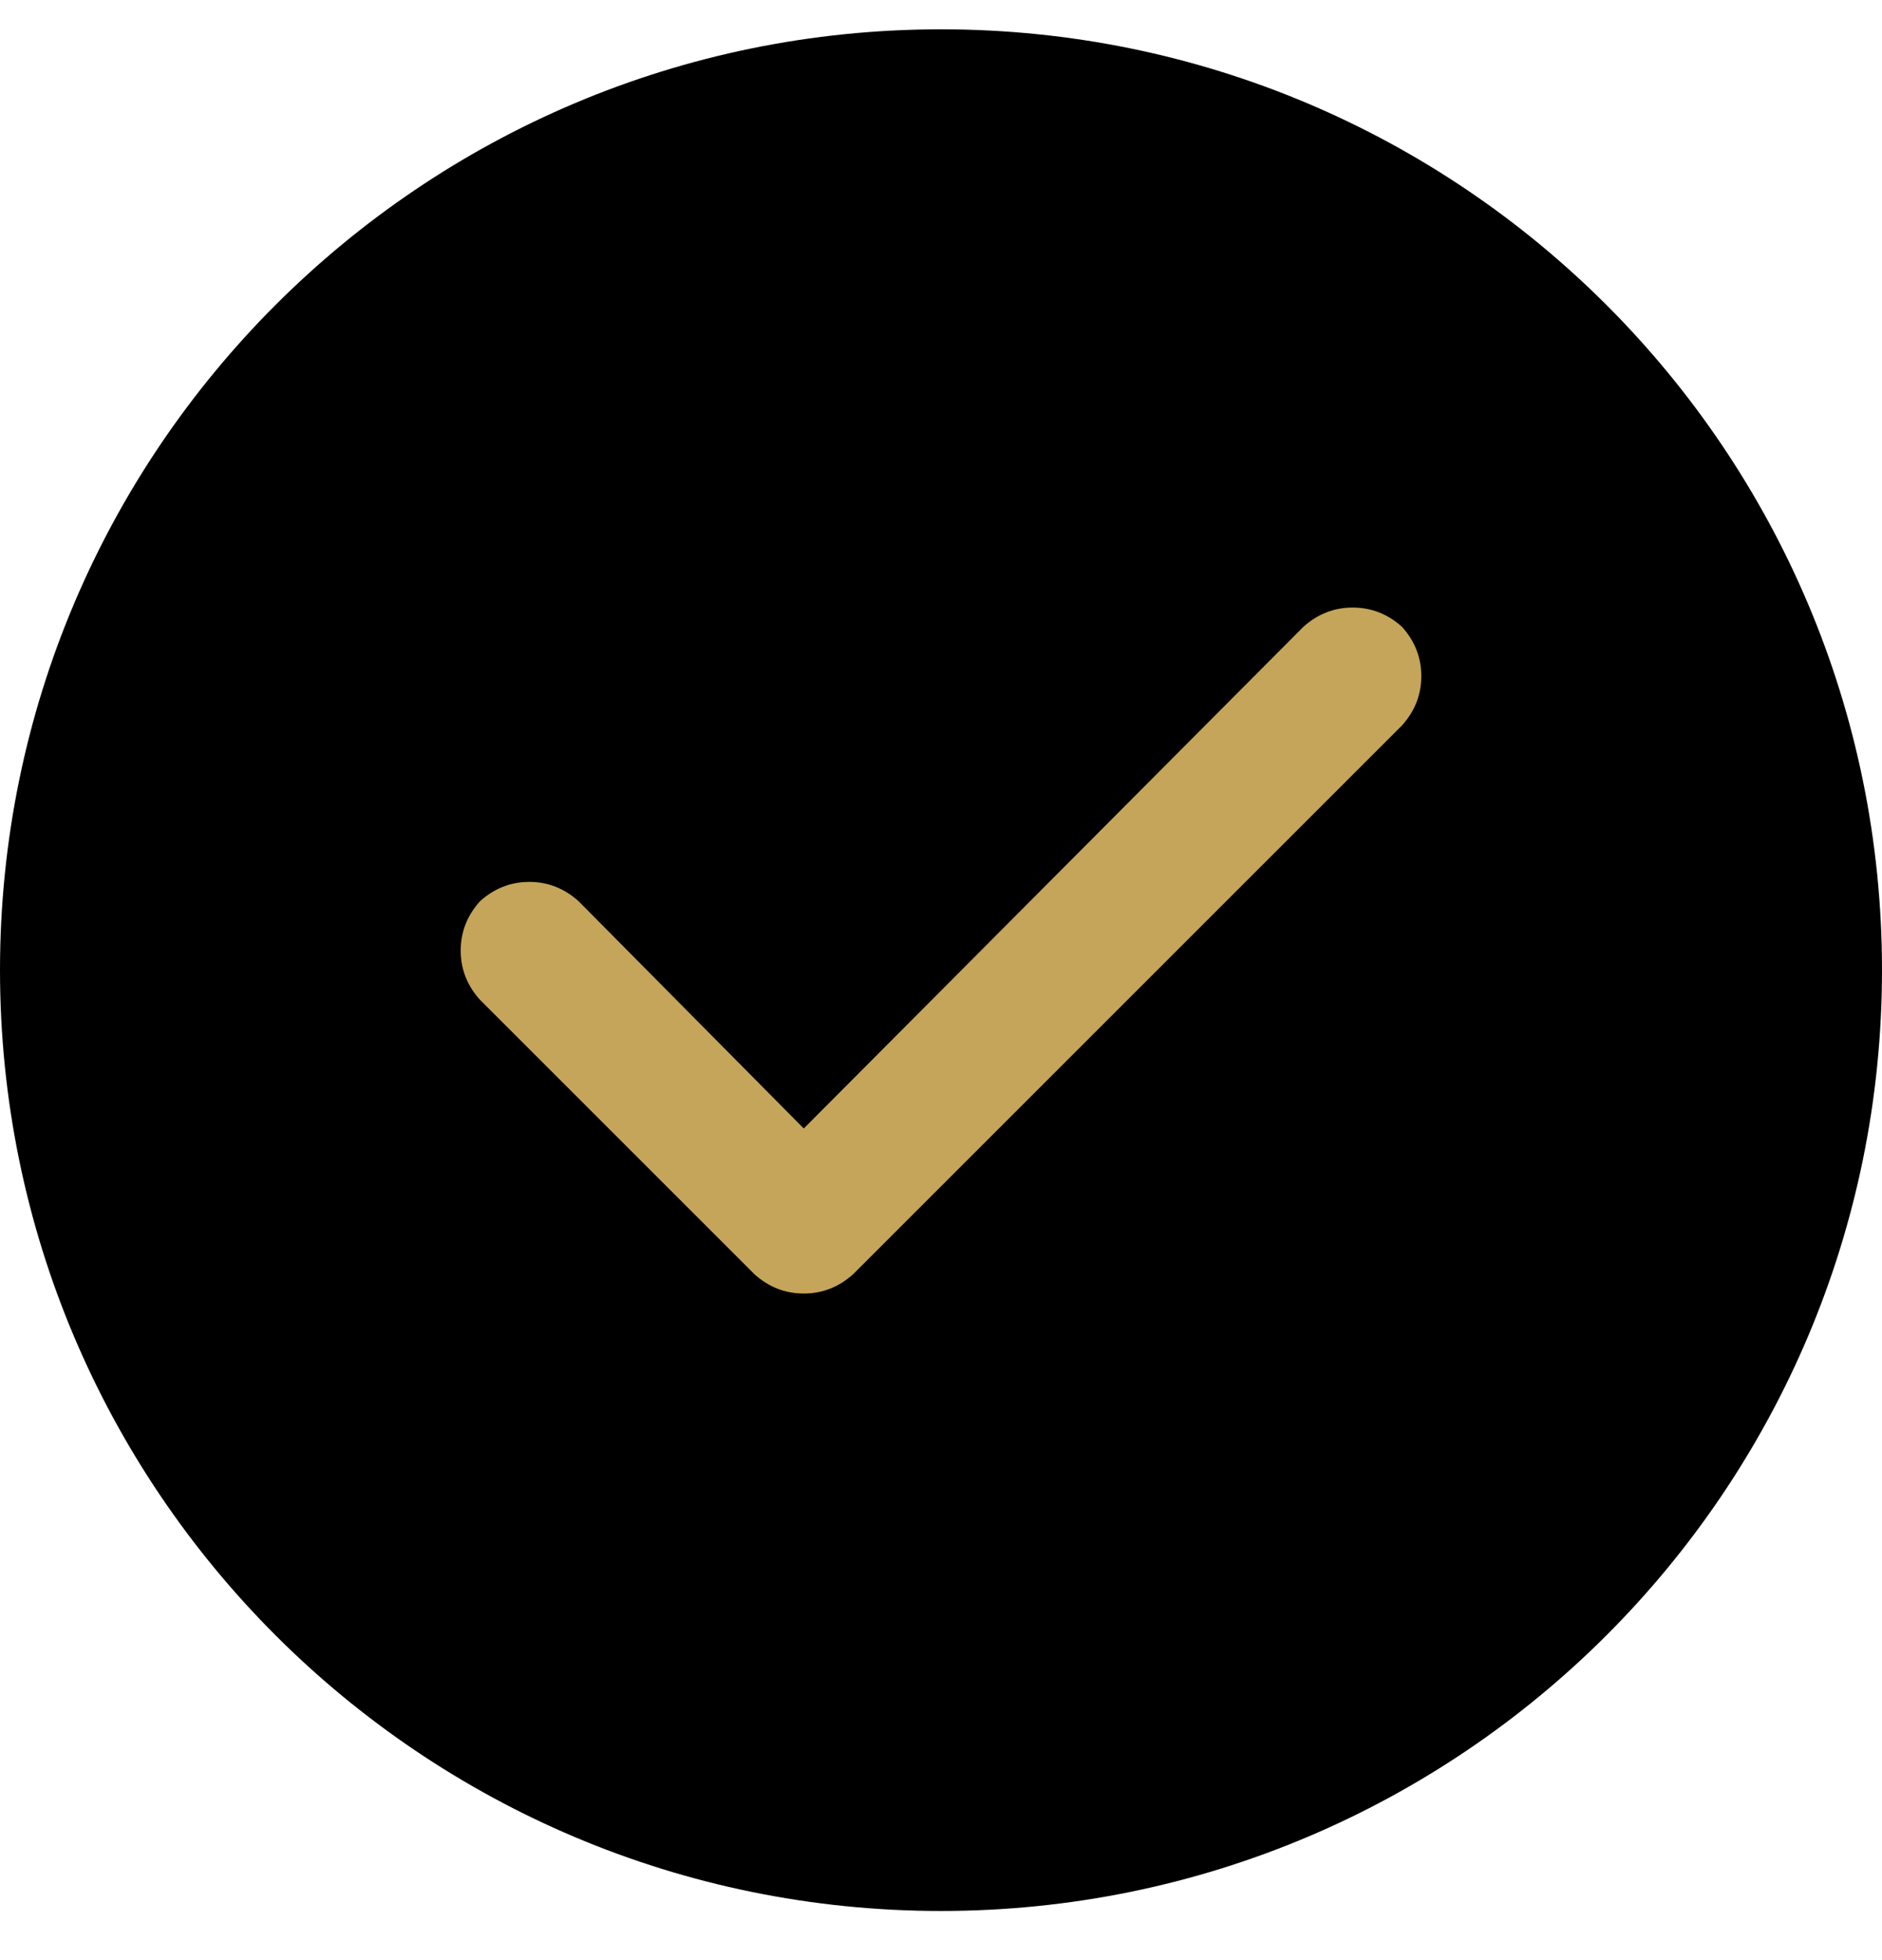
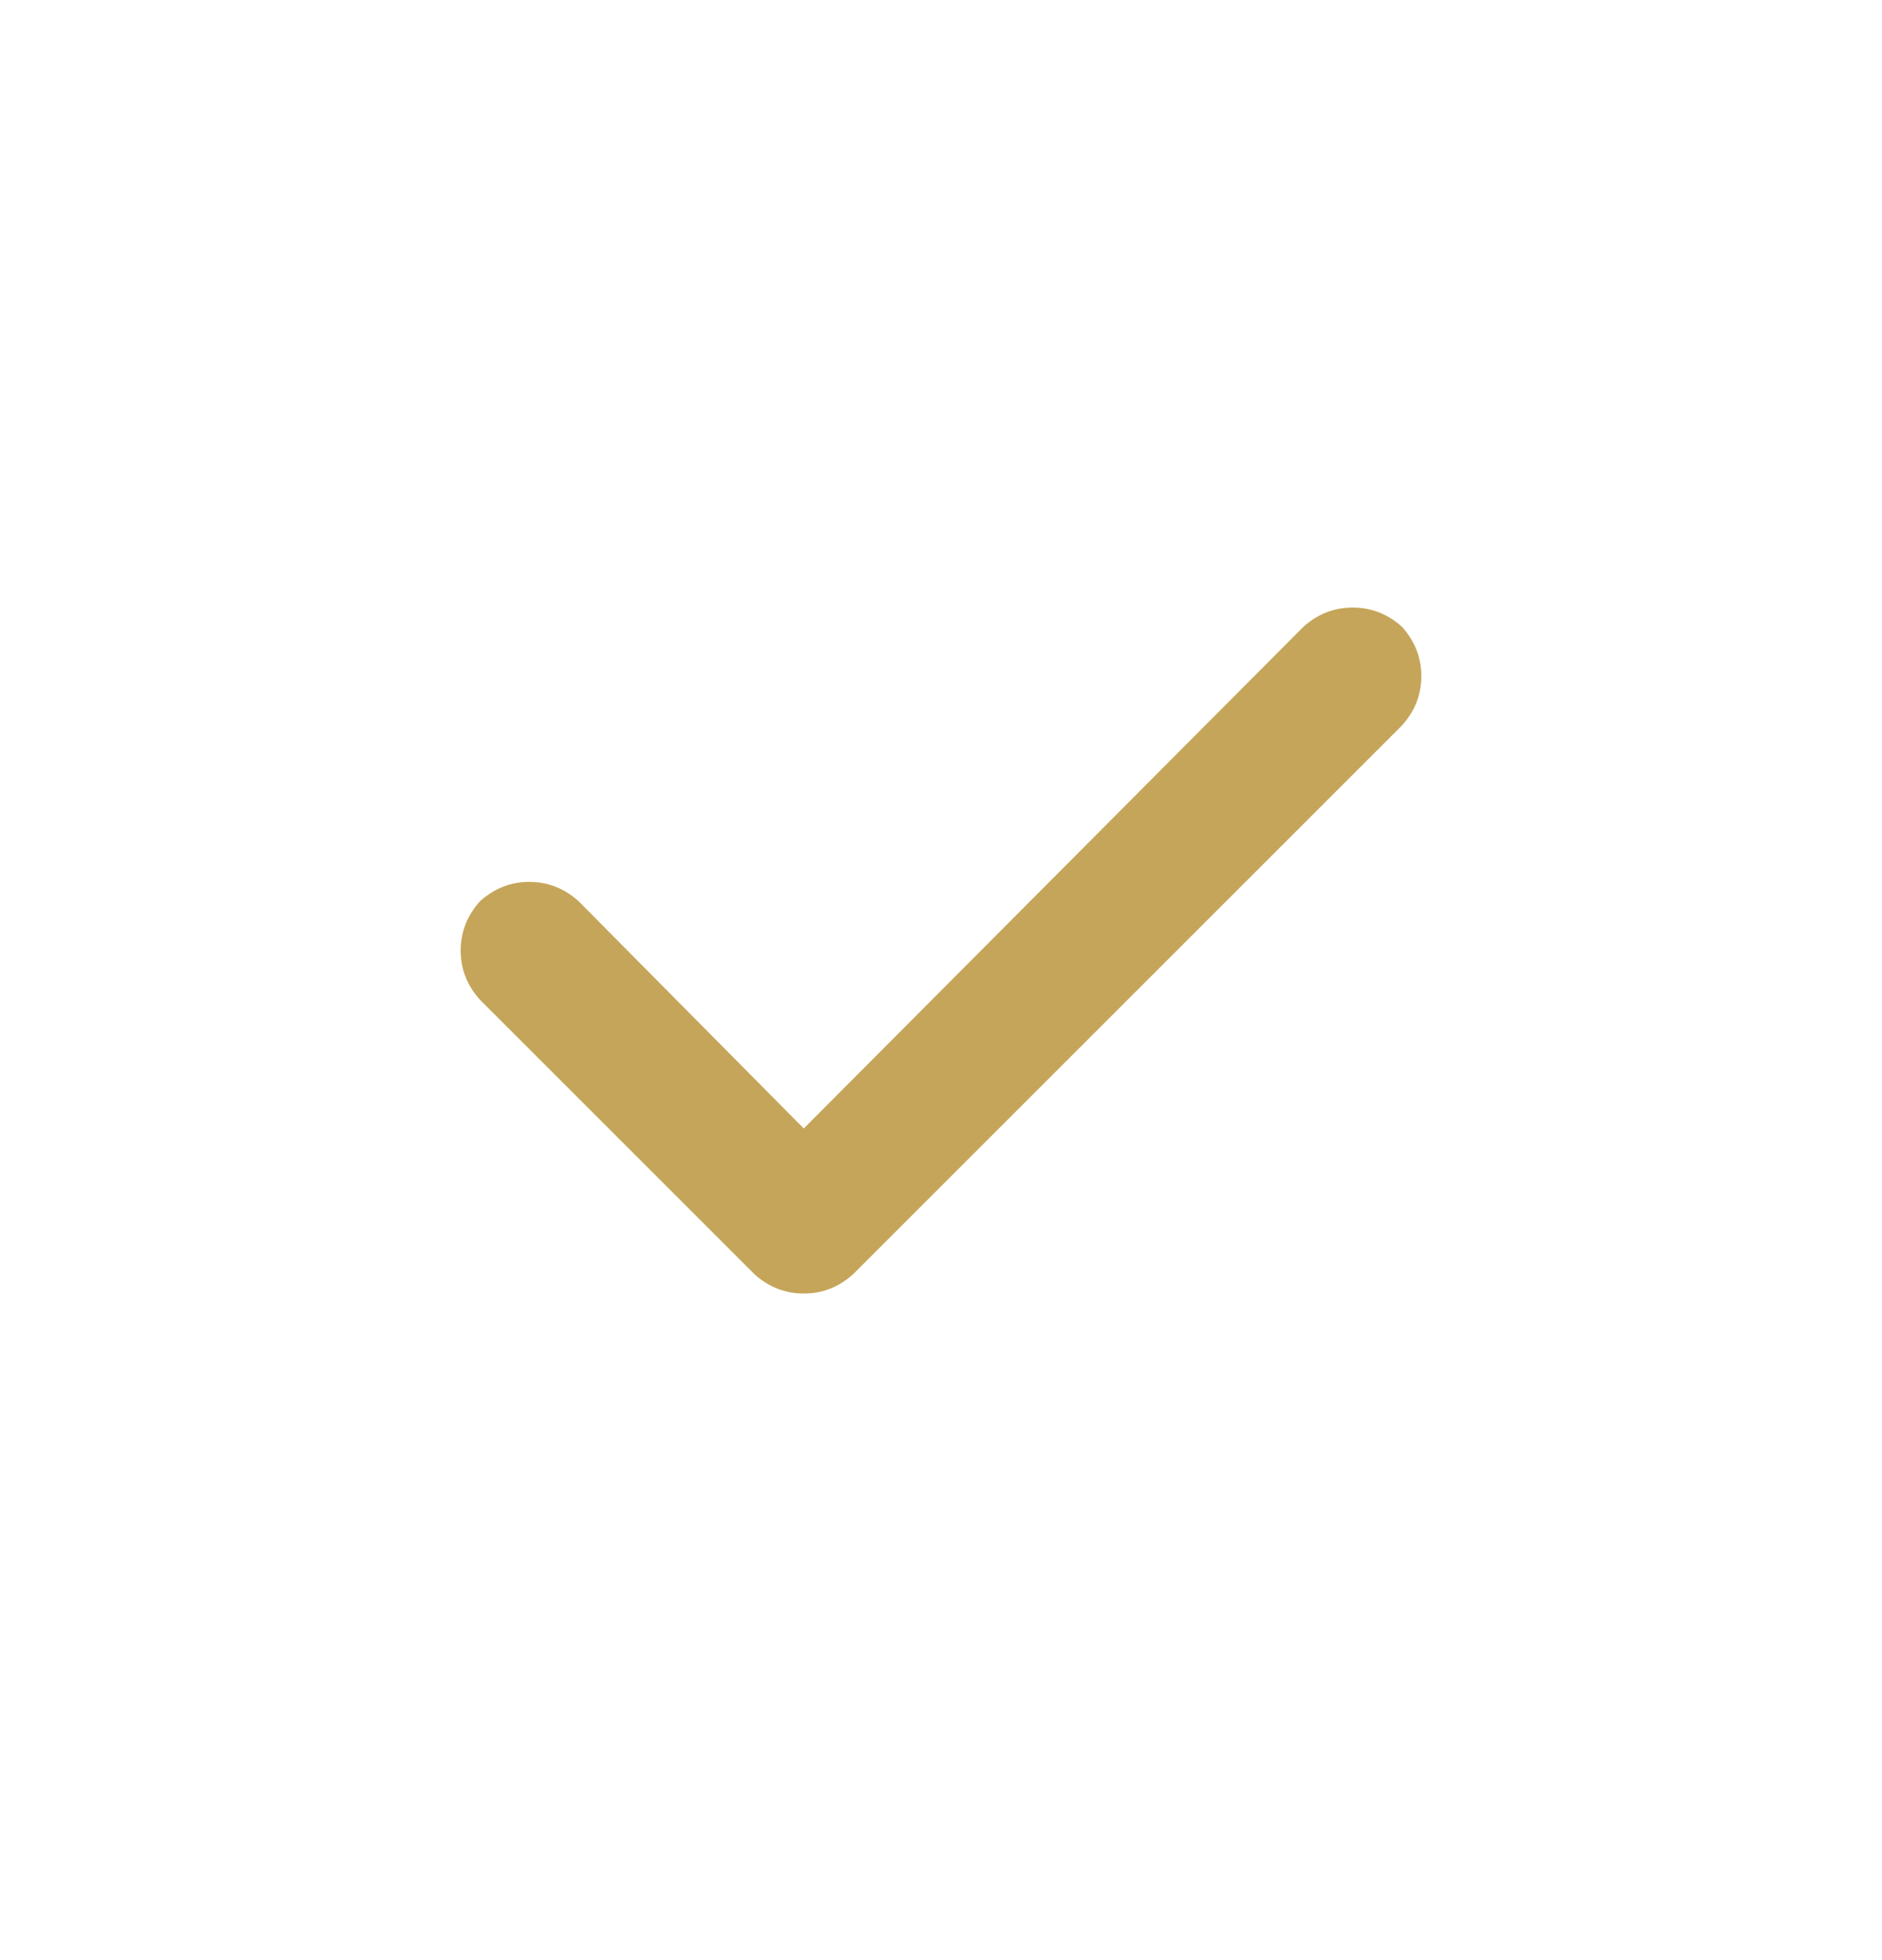
<svg xmlns="http://www.w3.org/2000/svg" width="24" height="25" viewBox="0 0 24 25" fill="none">
  <g clip-path="url(#clip0_1_18)">
-     <path d="M24 12.373C24 5.746 18.627 0.374 12 0.374C5.373 0.374 0 5.746 0 12.373C0 19.001 5.373 24.373 12 24.373C18.627 24.373 24 19.001 24 12.373Z" fill="black" />
    <path d="M17.879 7.995C18.043 8.177 18.125 8.387 18.125 8.624C18.125 8.861 18.043 9.07 17.879 9.252L10.879 16.252C10.697 16.416 10.487 16.498 10.25 16.498C10.013 16.498 9.803 16.416 9.621 16.252L6.121 12.752C5.957 12.57 5.875 12.361 5.875 12.123C5.875 11.887 5.957 11.677 6.121 11.495C6.303 11.331 6.513 11.248 6.75 11.248C6.987 11.248 7.197 11.331 7.379 11.495L10.25 14.393L16.621 7.995C16.803 7.831 17.013 7.749 17.25 7.749C17.487 7.749 17.697 7.831 17.879 7.995Z" fill="#C5A559" />
  </g>
  <defs>
    <clipPath id="clip0_1_18">
      <rect width="24" height="25" fill="white" />
    </clipPath>
  </defs>
</svg>